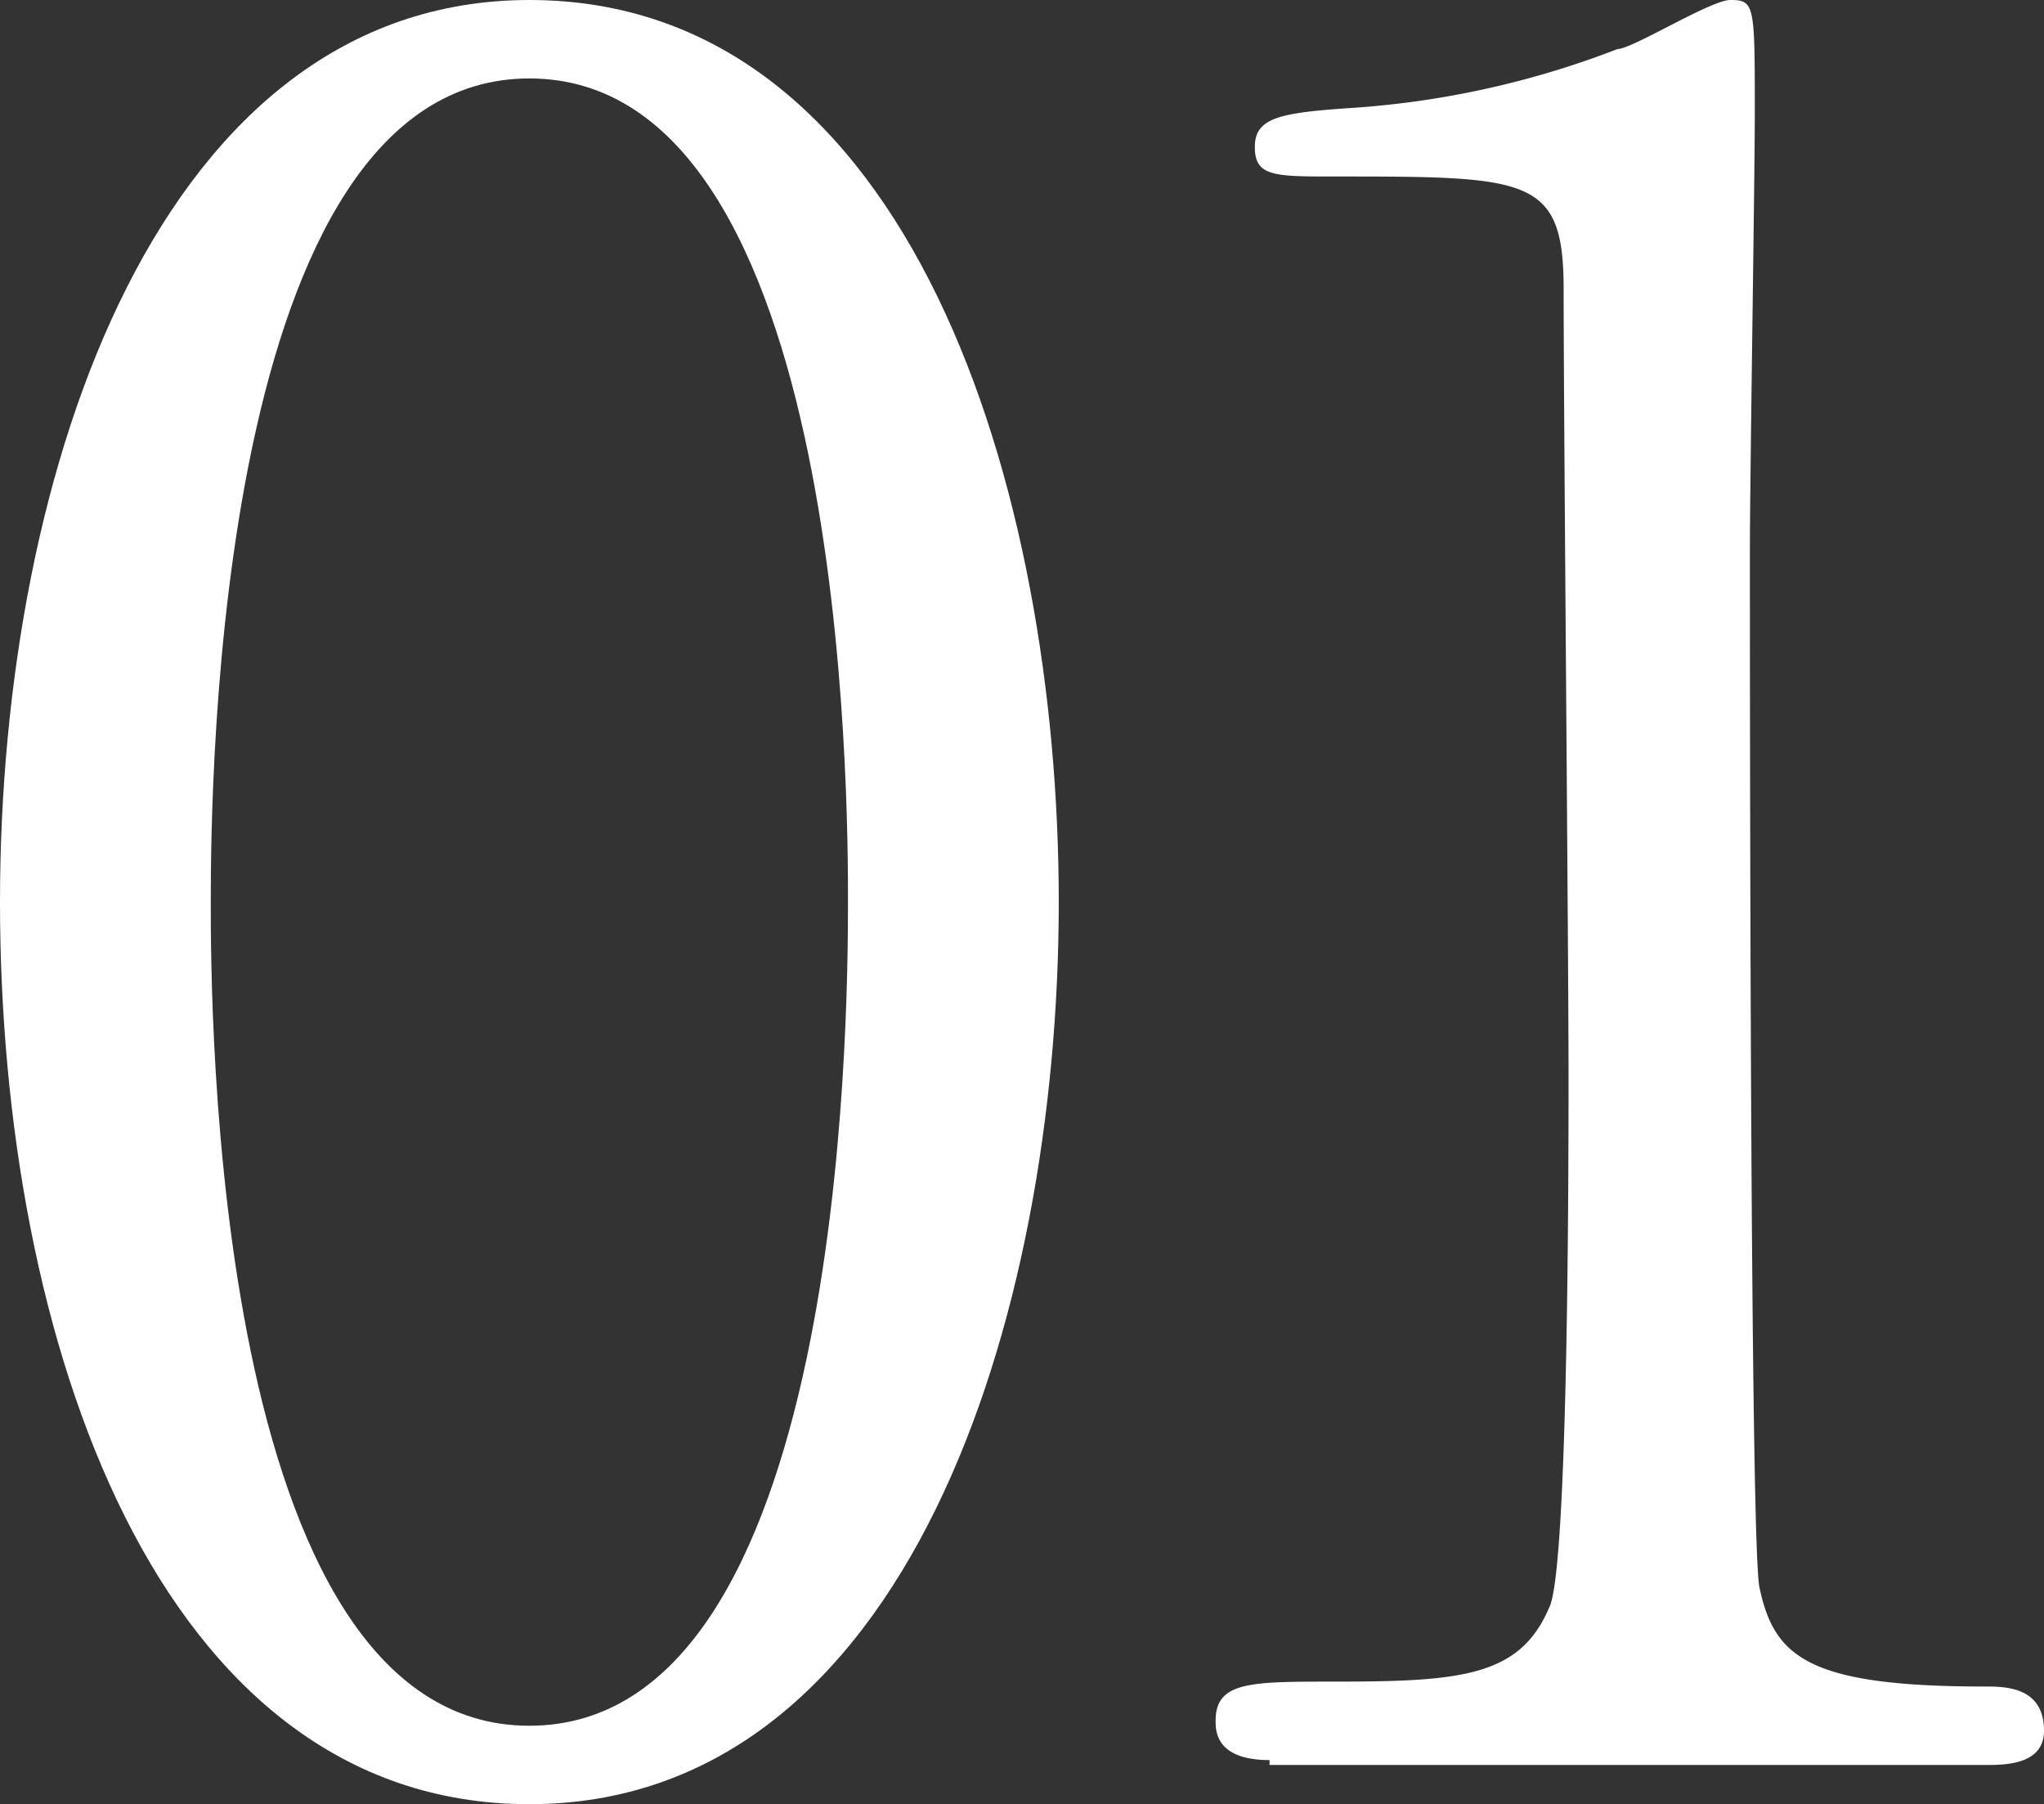
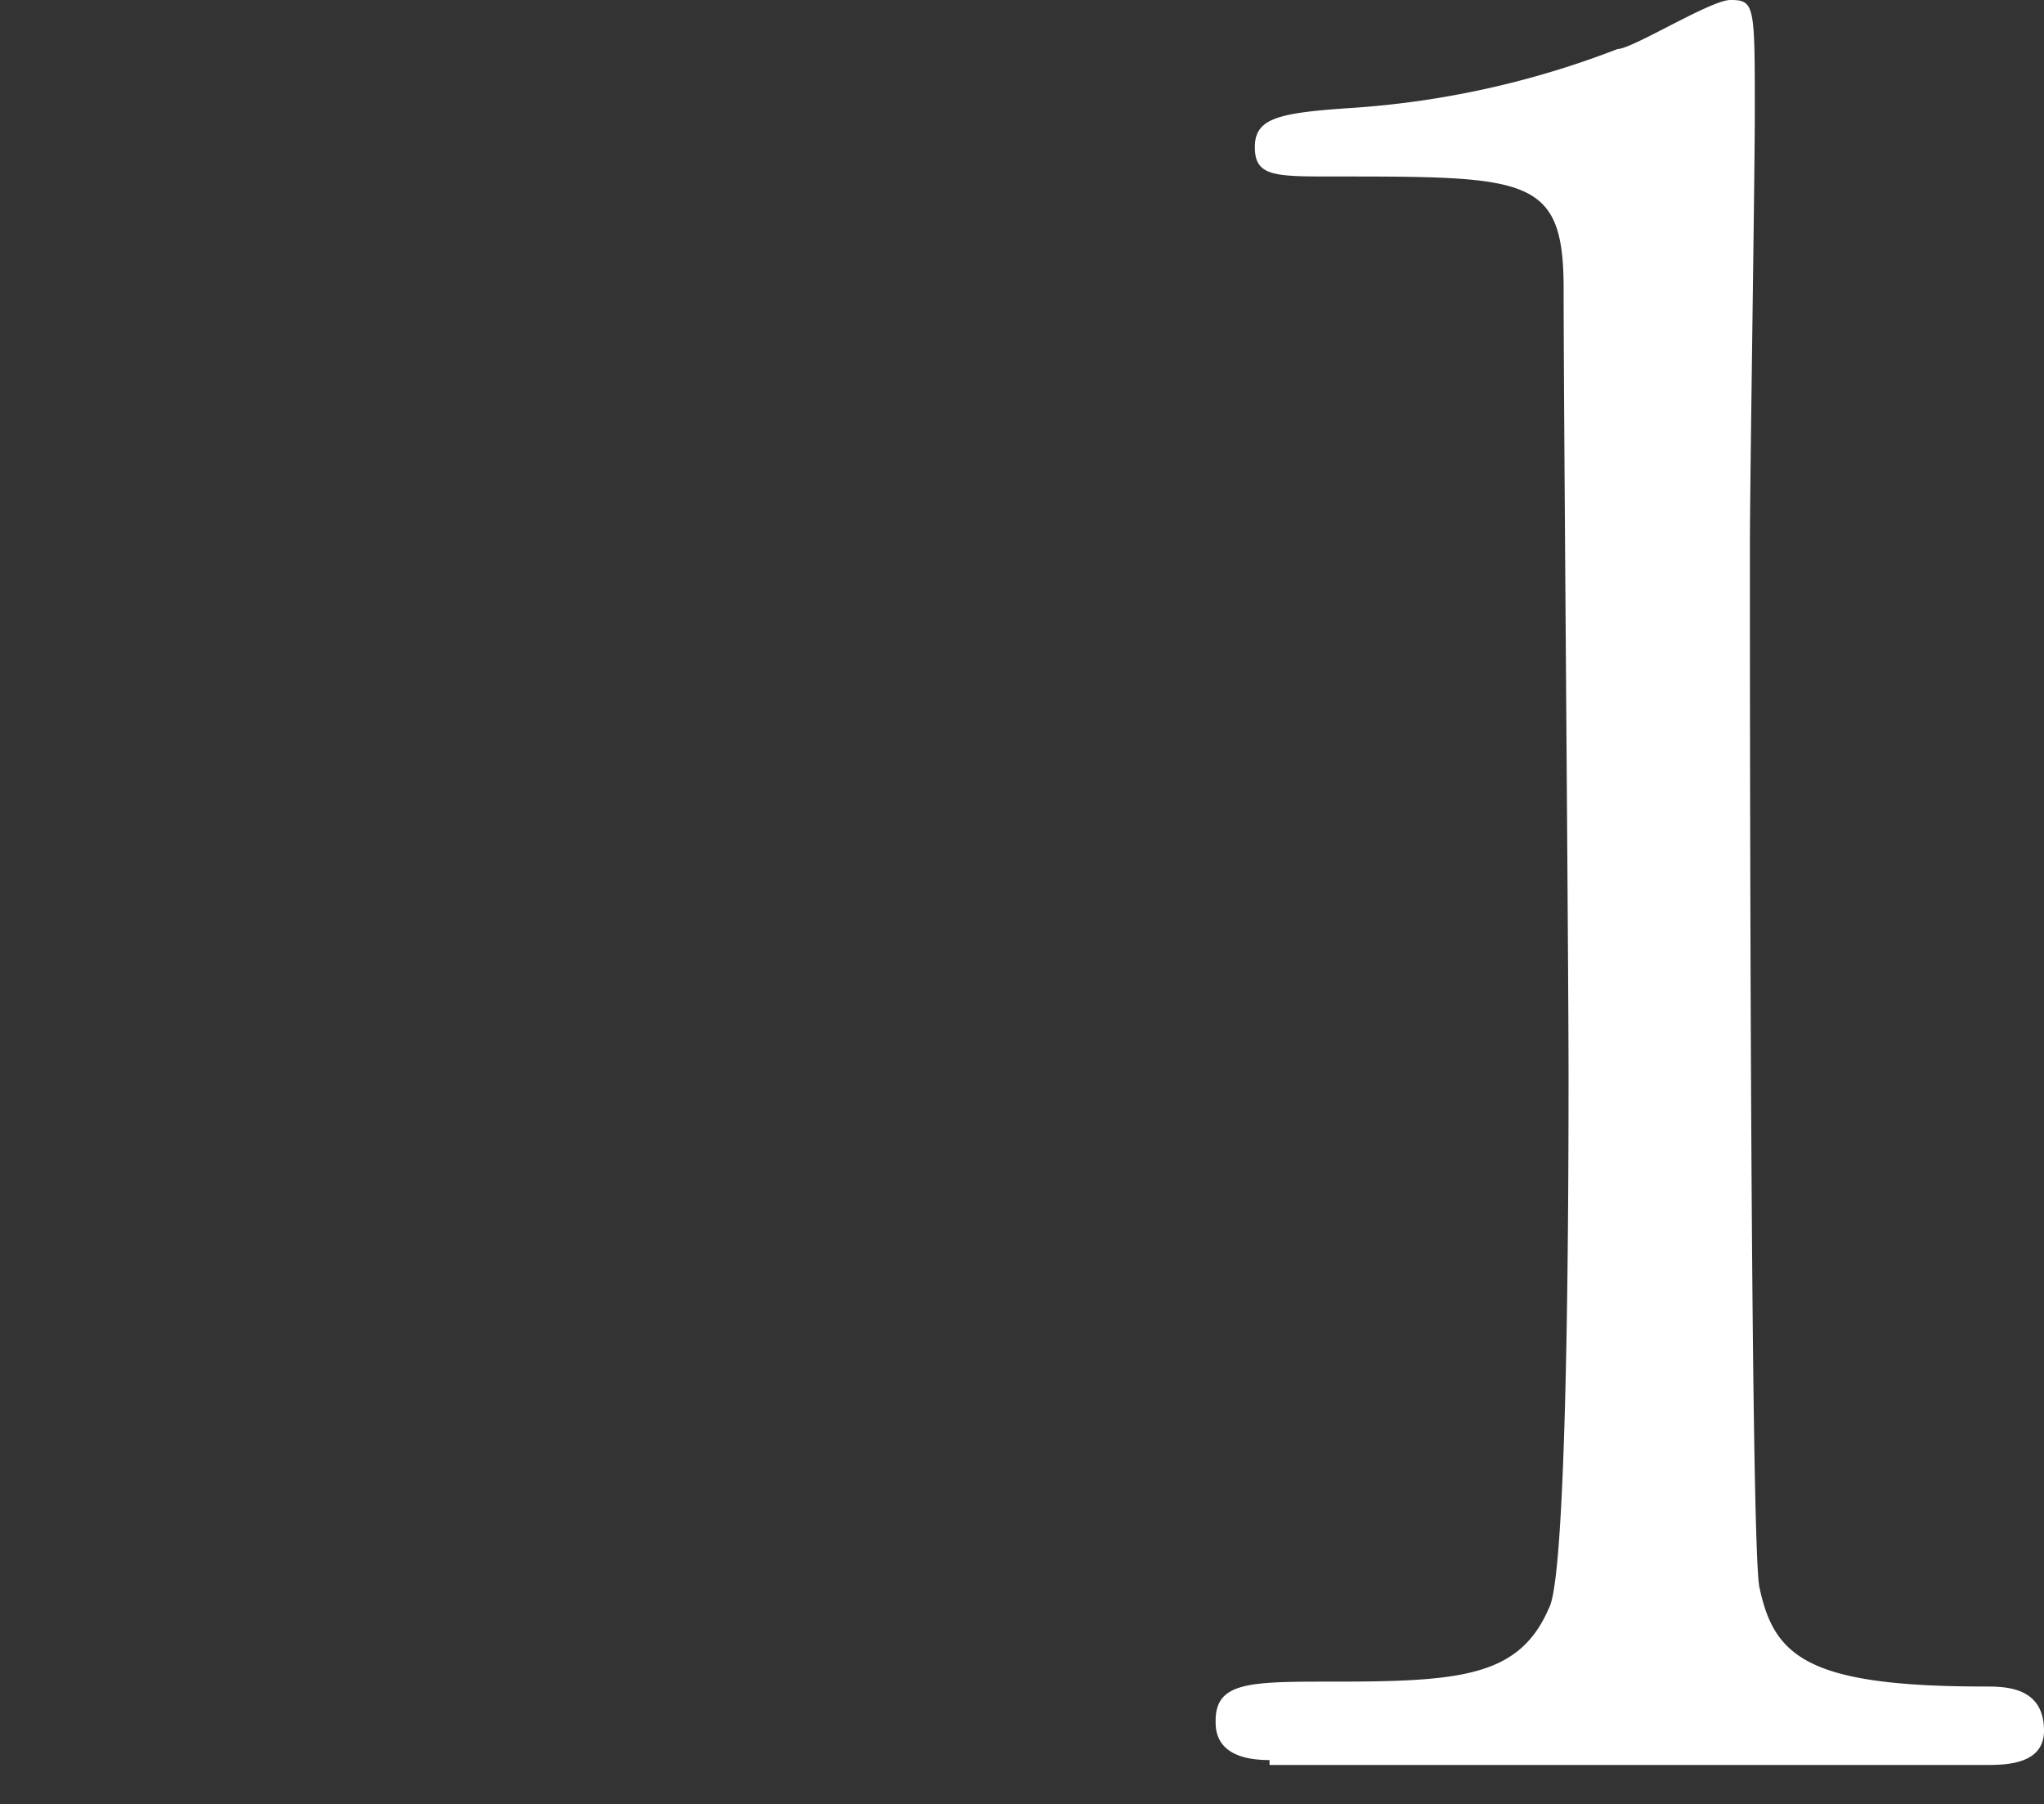
<svg xmlns="http://www.w3.org/2000/svg" width="41.7" height="36.8" viewBox="0 0 41.7 36.8">
  <rect x="0" y="0" width="41.7" height="36.8" fill="#333333" stroke="none" />
  <defs>
    <style>.a{fill:#fff;}</style>
  </defs>
-   <path class="a" d="M10.8,36.8C3.2,36.8,0,27.3,0,18.4S3.3,0,10.8,0c7.8,0,10.8,10,10.8,18.4C21.6,26.9,18.5,36.8,10.8,36.8Zm0-35.2C4.4,1.6,4.3,16,4.3,18.4c0,2,0,16.8,6.5,16.8,6.4,0,6.5-14.3,6.5-16.8C17.3,16.4,17.3,1.6,10.8,1.6Z" transform="translate(0)" />
  <path class="a" d="M25.9,35.9c-1.1,0-1.1-.6-1.1-.8,0-.8.7-.8,2.4-.8,2.6,0,3.8-.1,4.4-1.5.4-.7.4-9.2.4-10.9,0-2.3-.1-13.5-.1-16,0-2.3-.7-2.3-4.7-2.3-1.2,0-1.6,0-1.6-.6s.5-.7,2-.8A18.36,18.36,0,0,0,33,1c.3,0,1.9-1,2.3-1,.5,0,.5.1.5,2.3,0,1.3-.1,7.5-.1,8.9,0,2.2,0,20.6.2,21.2.3,1.4,1,2,4.6,2,.4,0,1.2,0,1.2.9,0,.7-.8.7-1.2.7H25.9Z" transform="translate(0)" />
</svg>